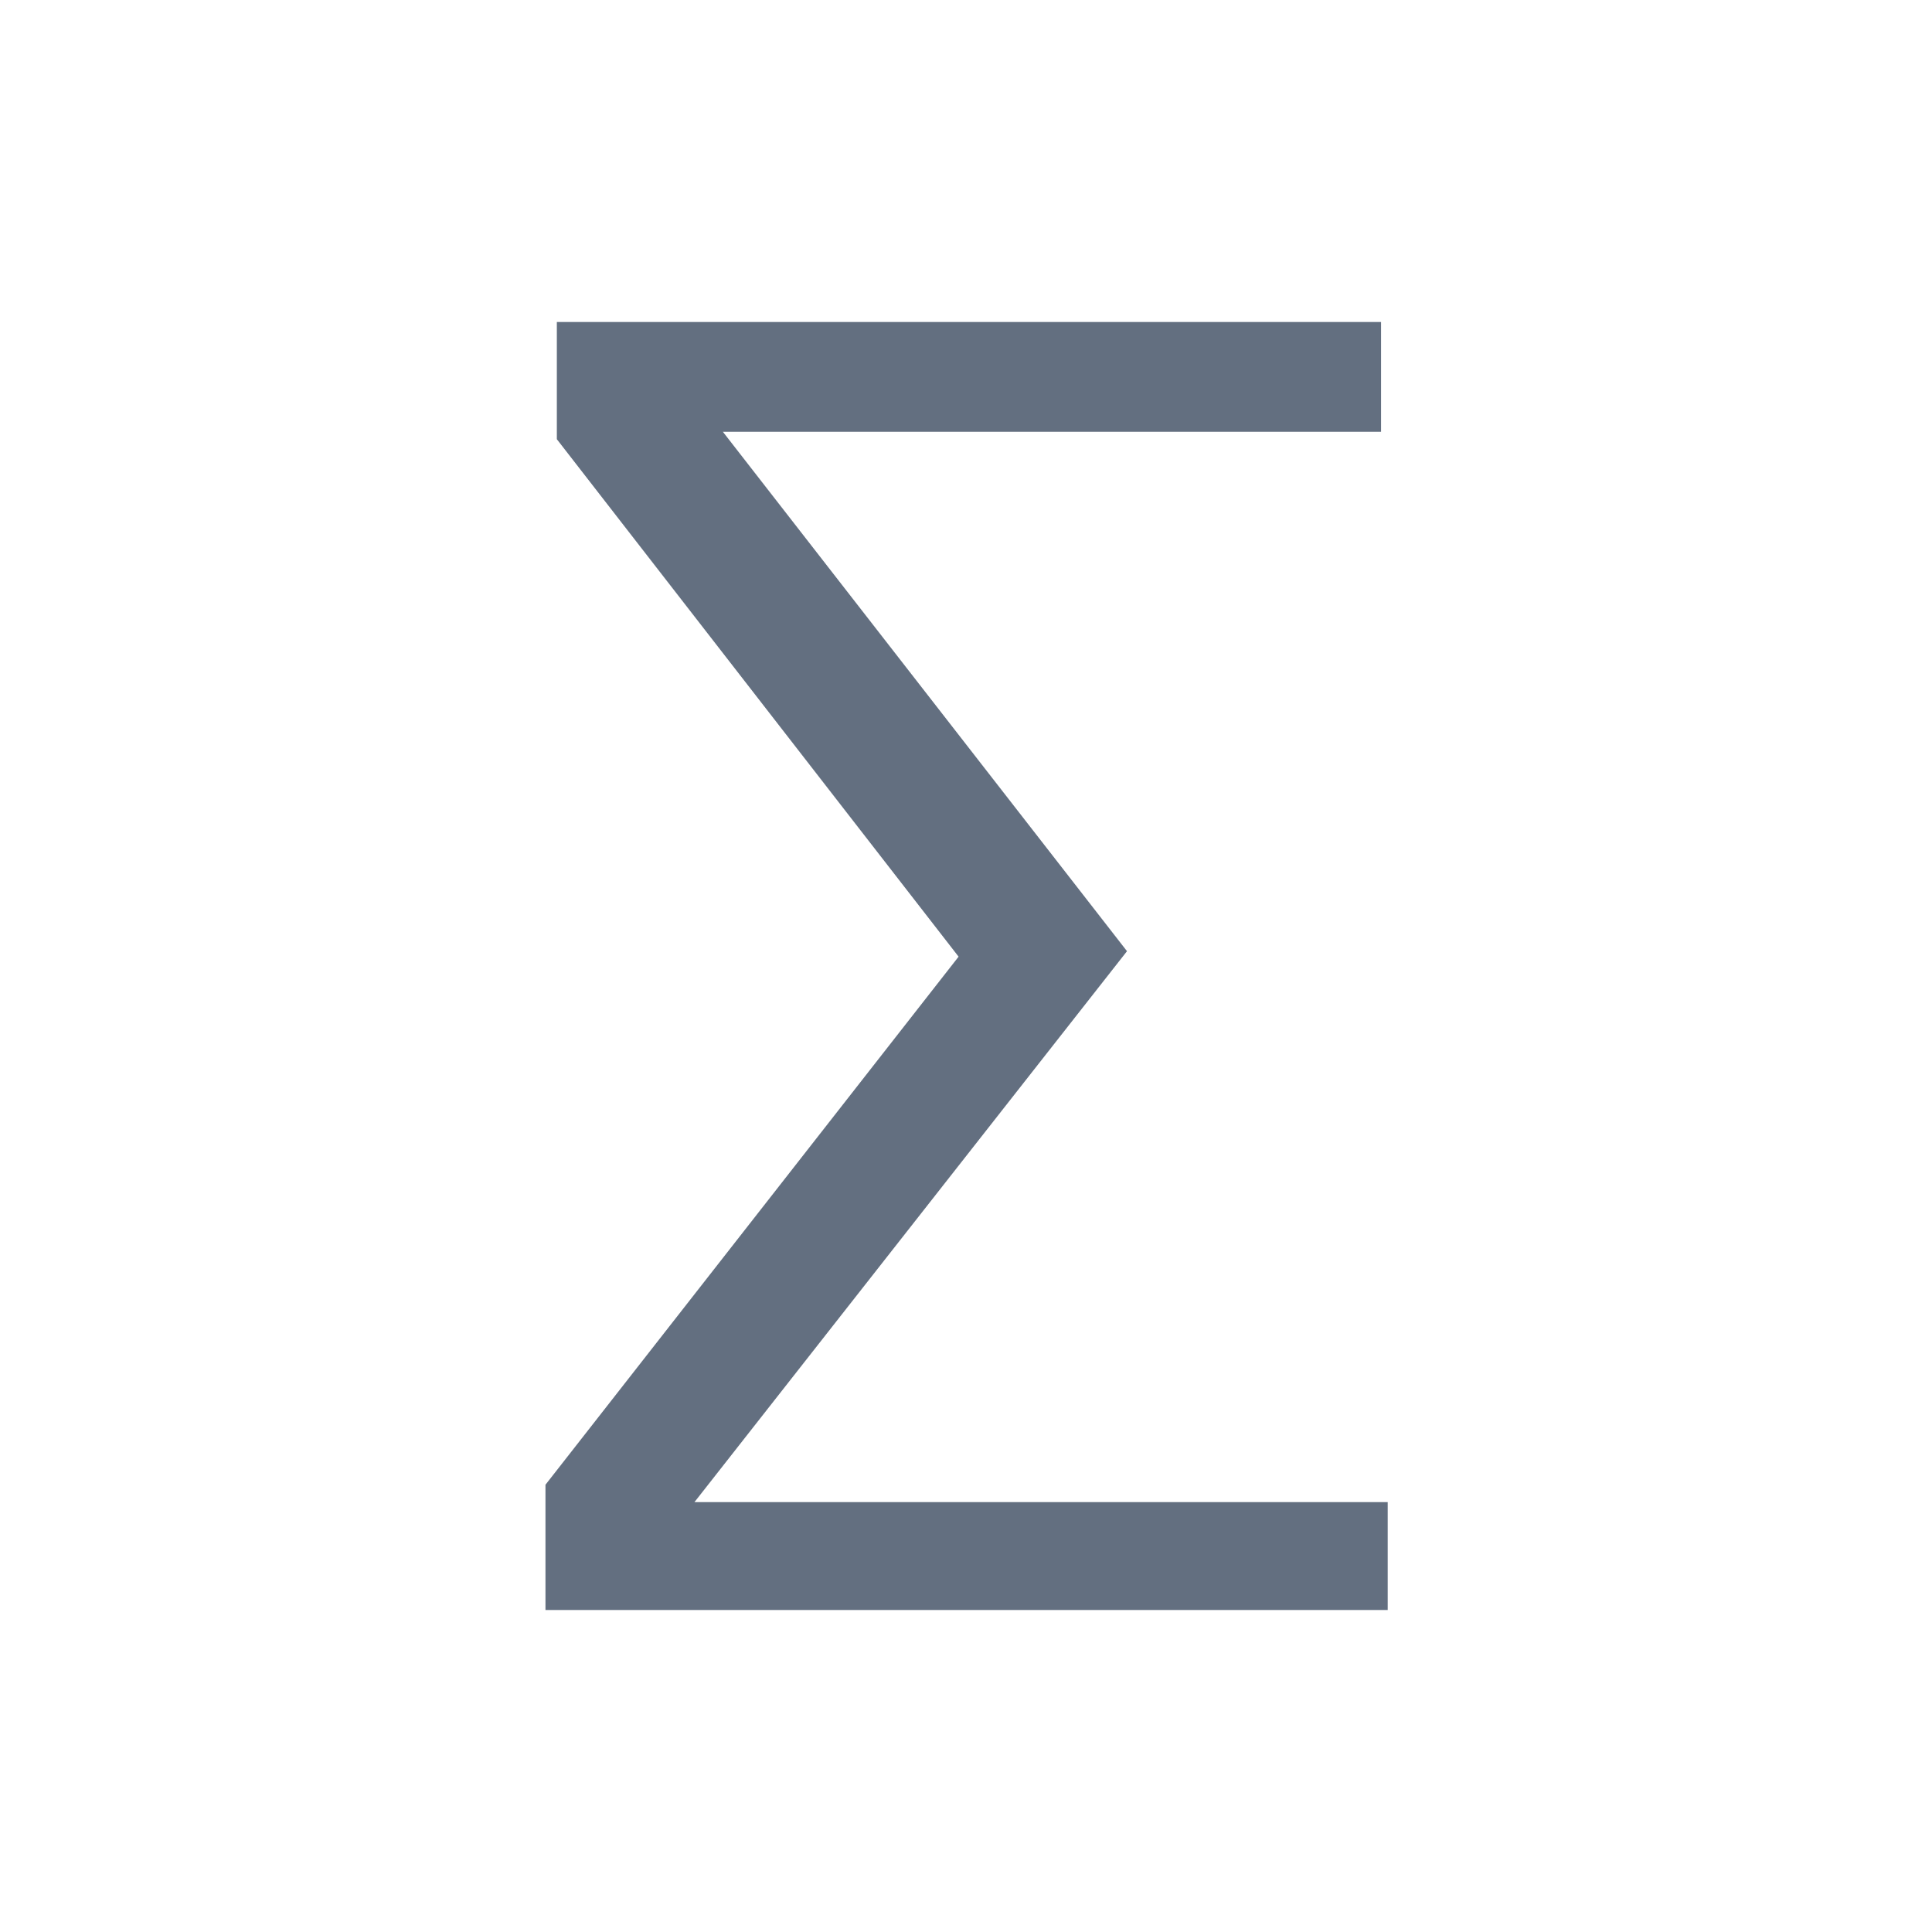
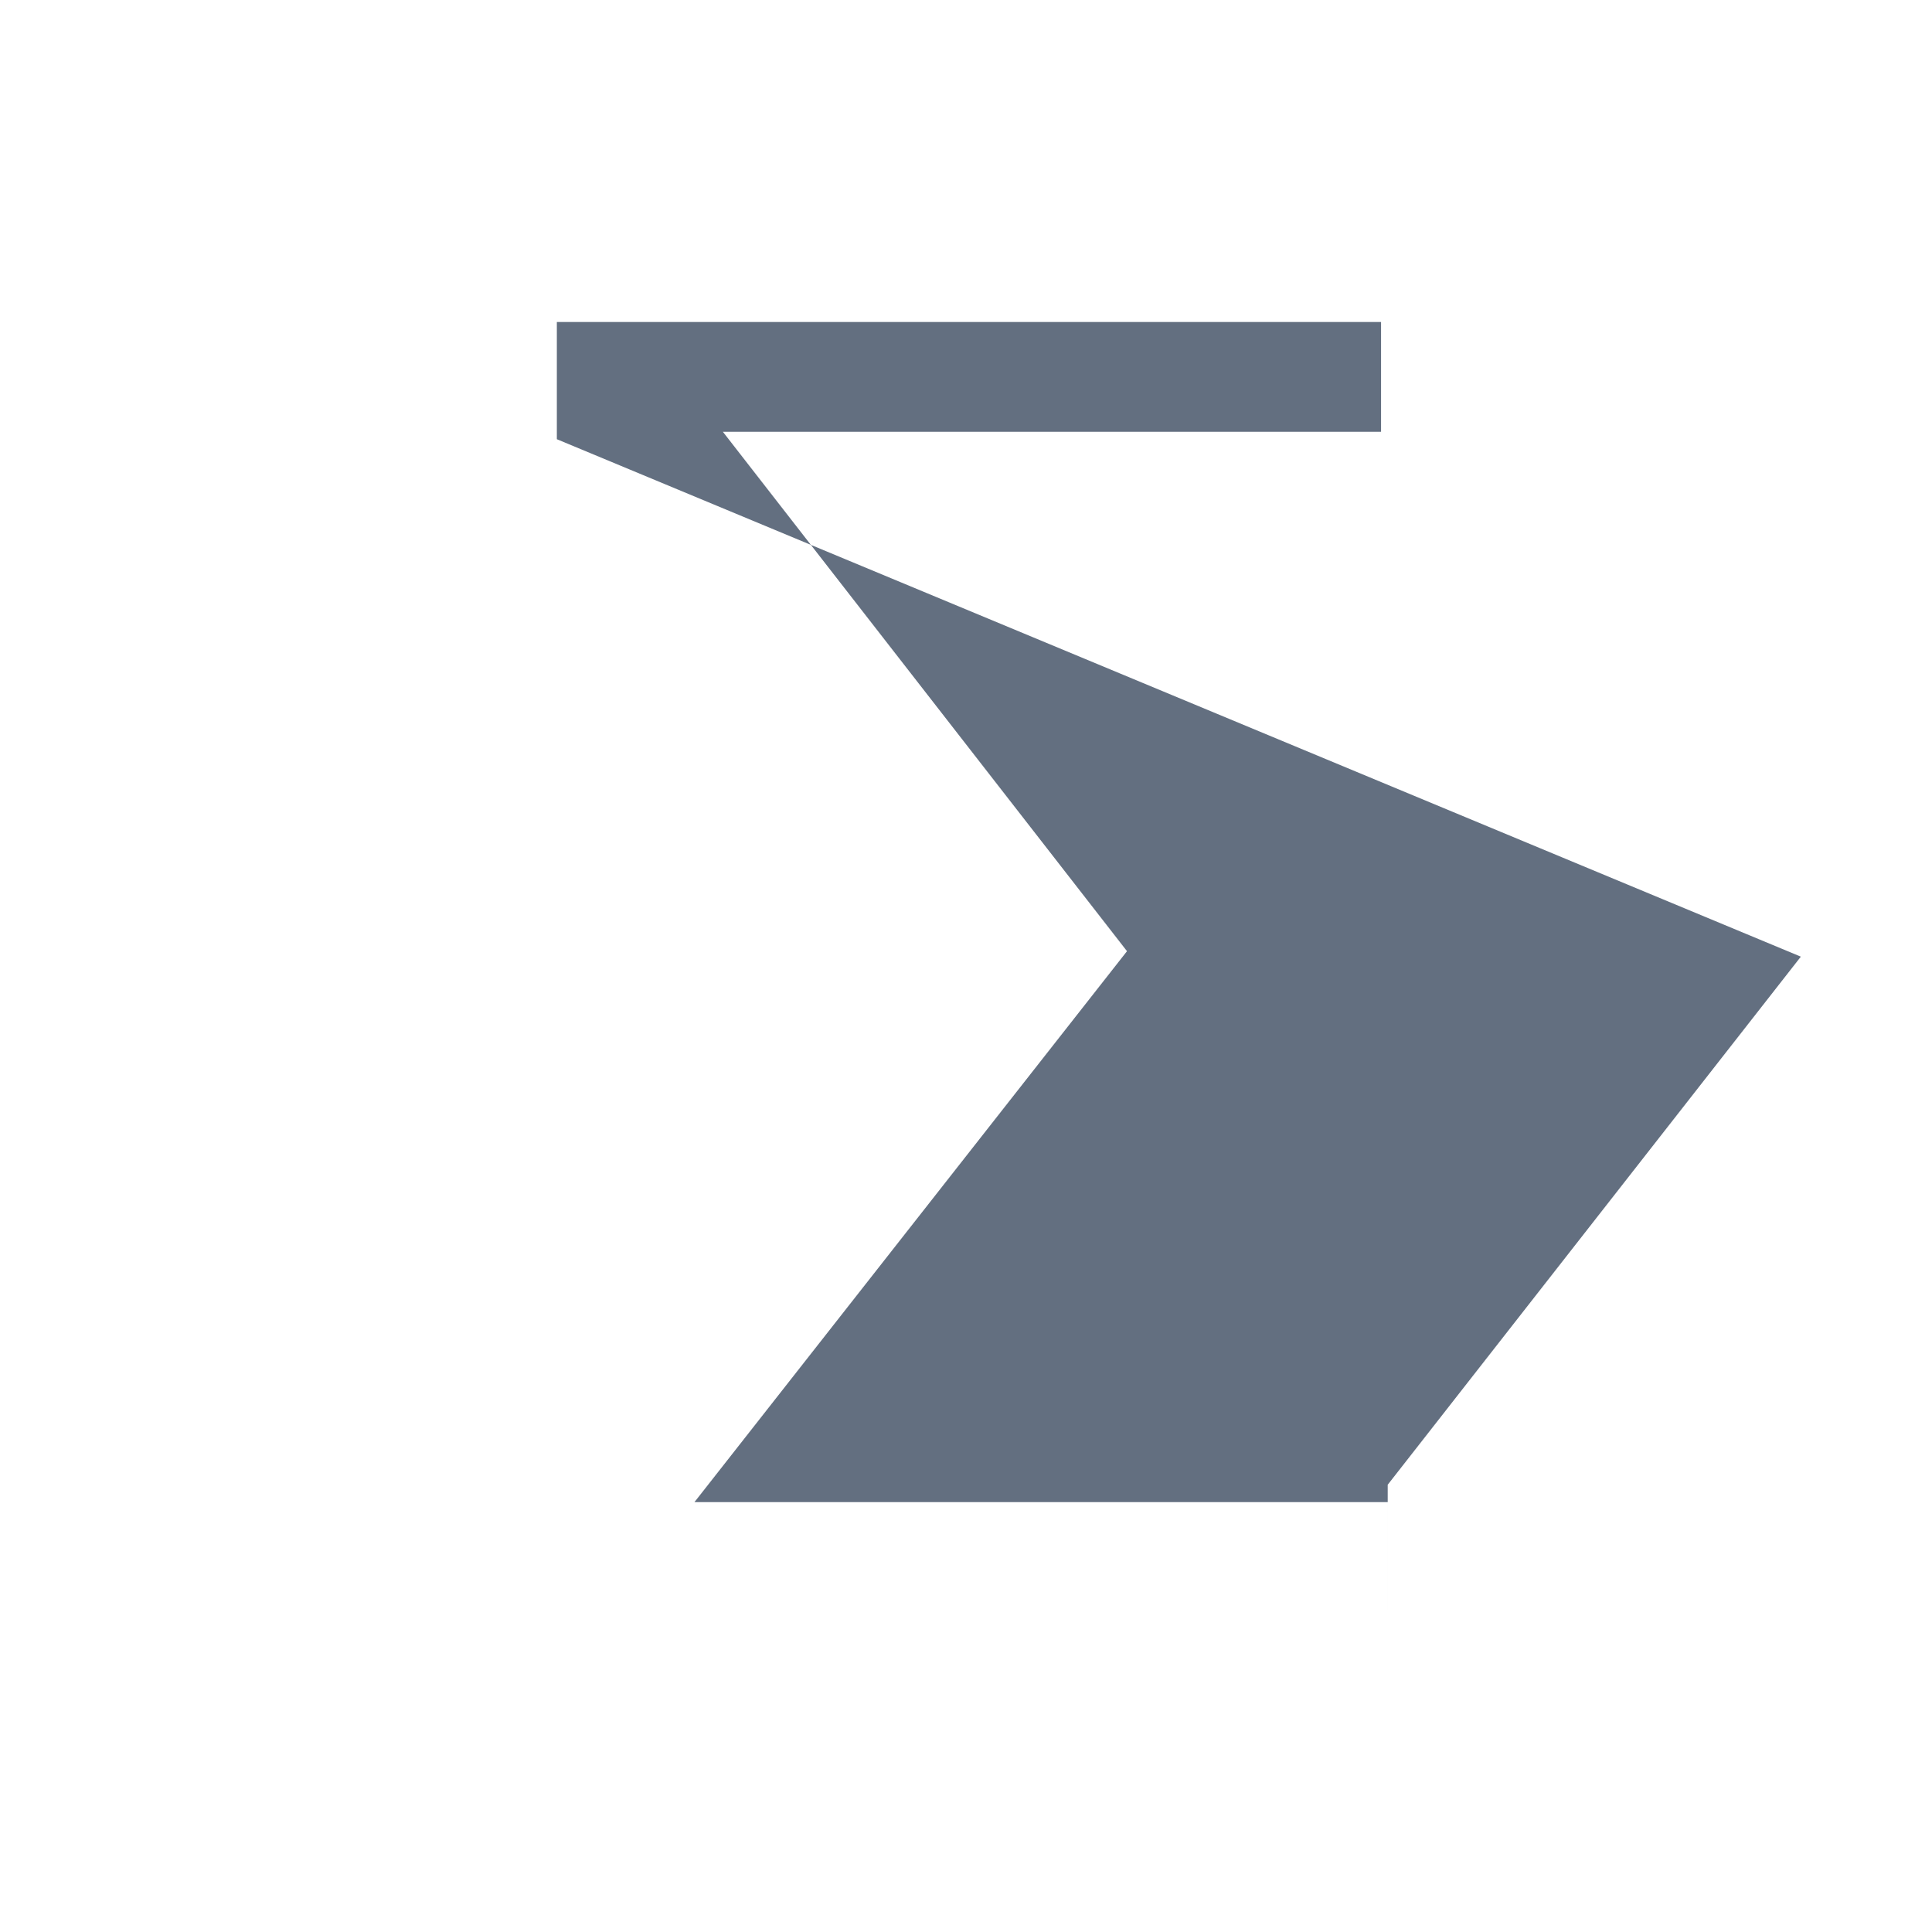
<svg xmlns="http://www.w3.org/2000/svg" version="1.1" id="img" x="0px" y="0px" width="18px" height="18px" viewBox="0 0 18 18" style="enable-background:new 0 0 18 18;" xml:space="preserve">
  <g id="sum.default">
    <g>
      <g>
-         <path style="fill:#636F80;" d="M5.188,3h7.679v1.023H6.735L10.5,8.862l-4.03,5.133h6.459V15H5.082v-1.167l3.849-4.92L5.188,4.092V3z" />
+         <path style="fill:#636F80;" d="M5.188,3h7.679v1.023H6.735L10.5,8.862l-4.03,5.133h6.459V15v-1.167l3.849-4.92L5.188,4.092V3z" />
      </g>
    </g>
  </g>
</svg>